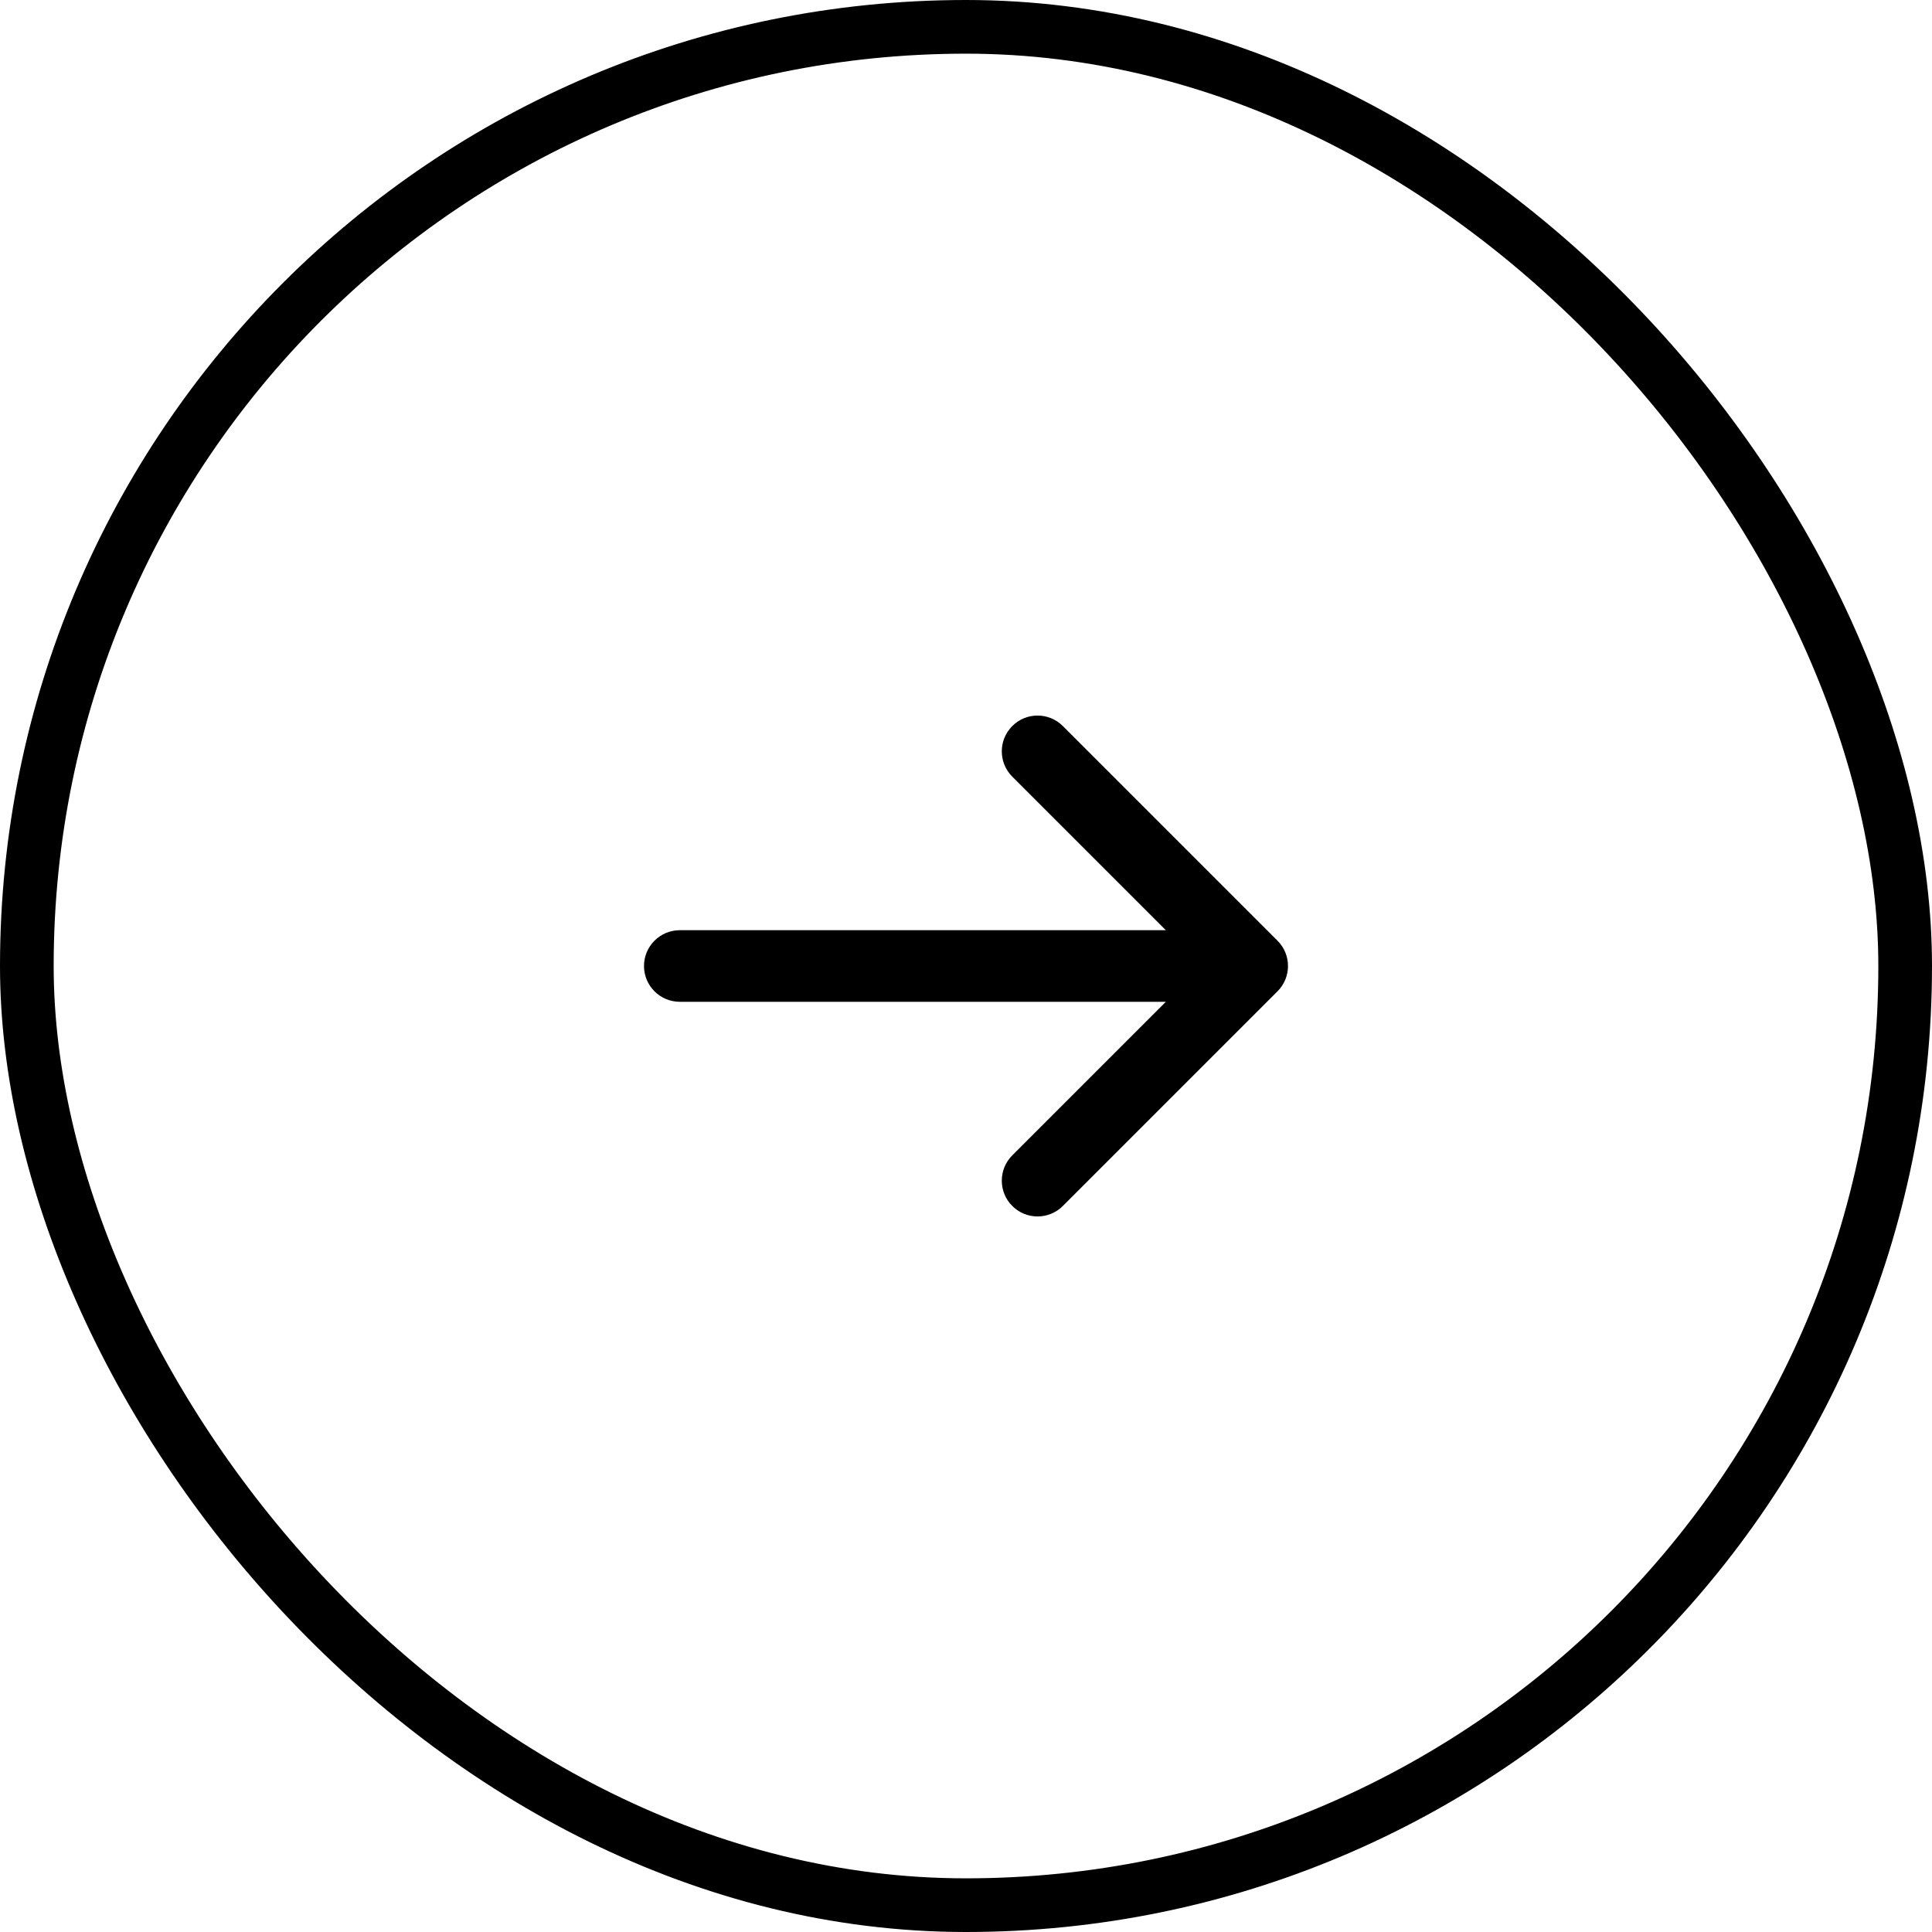
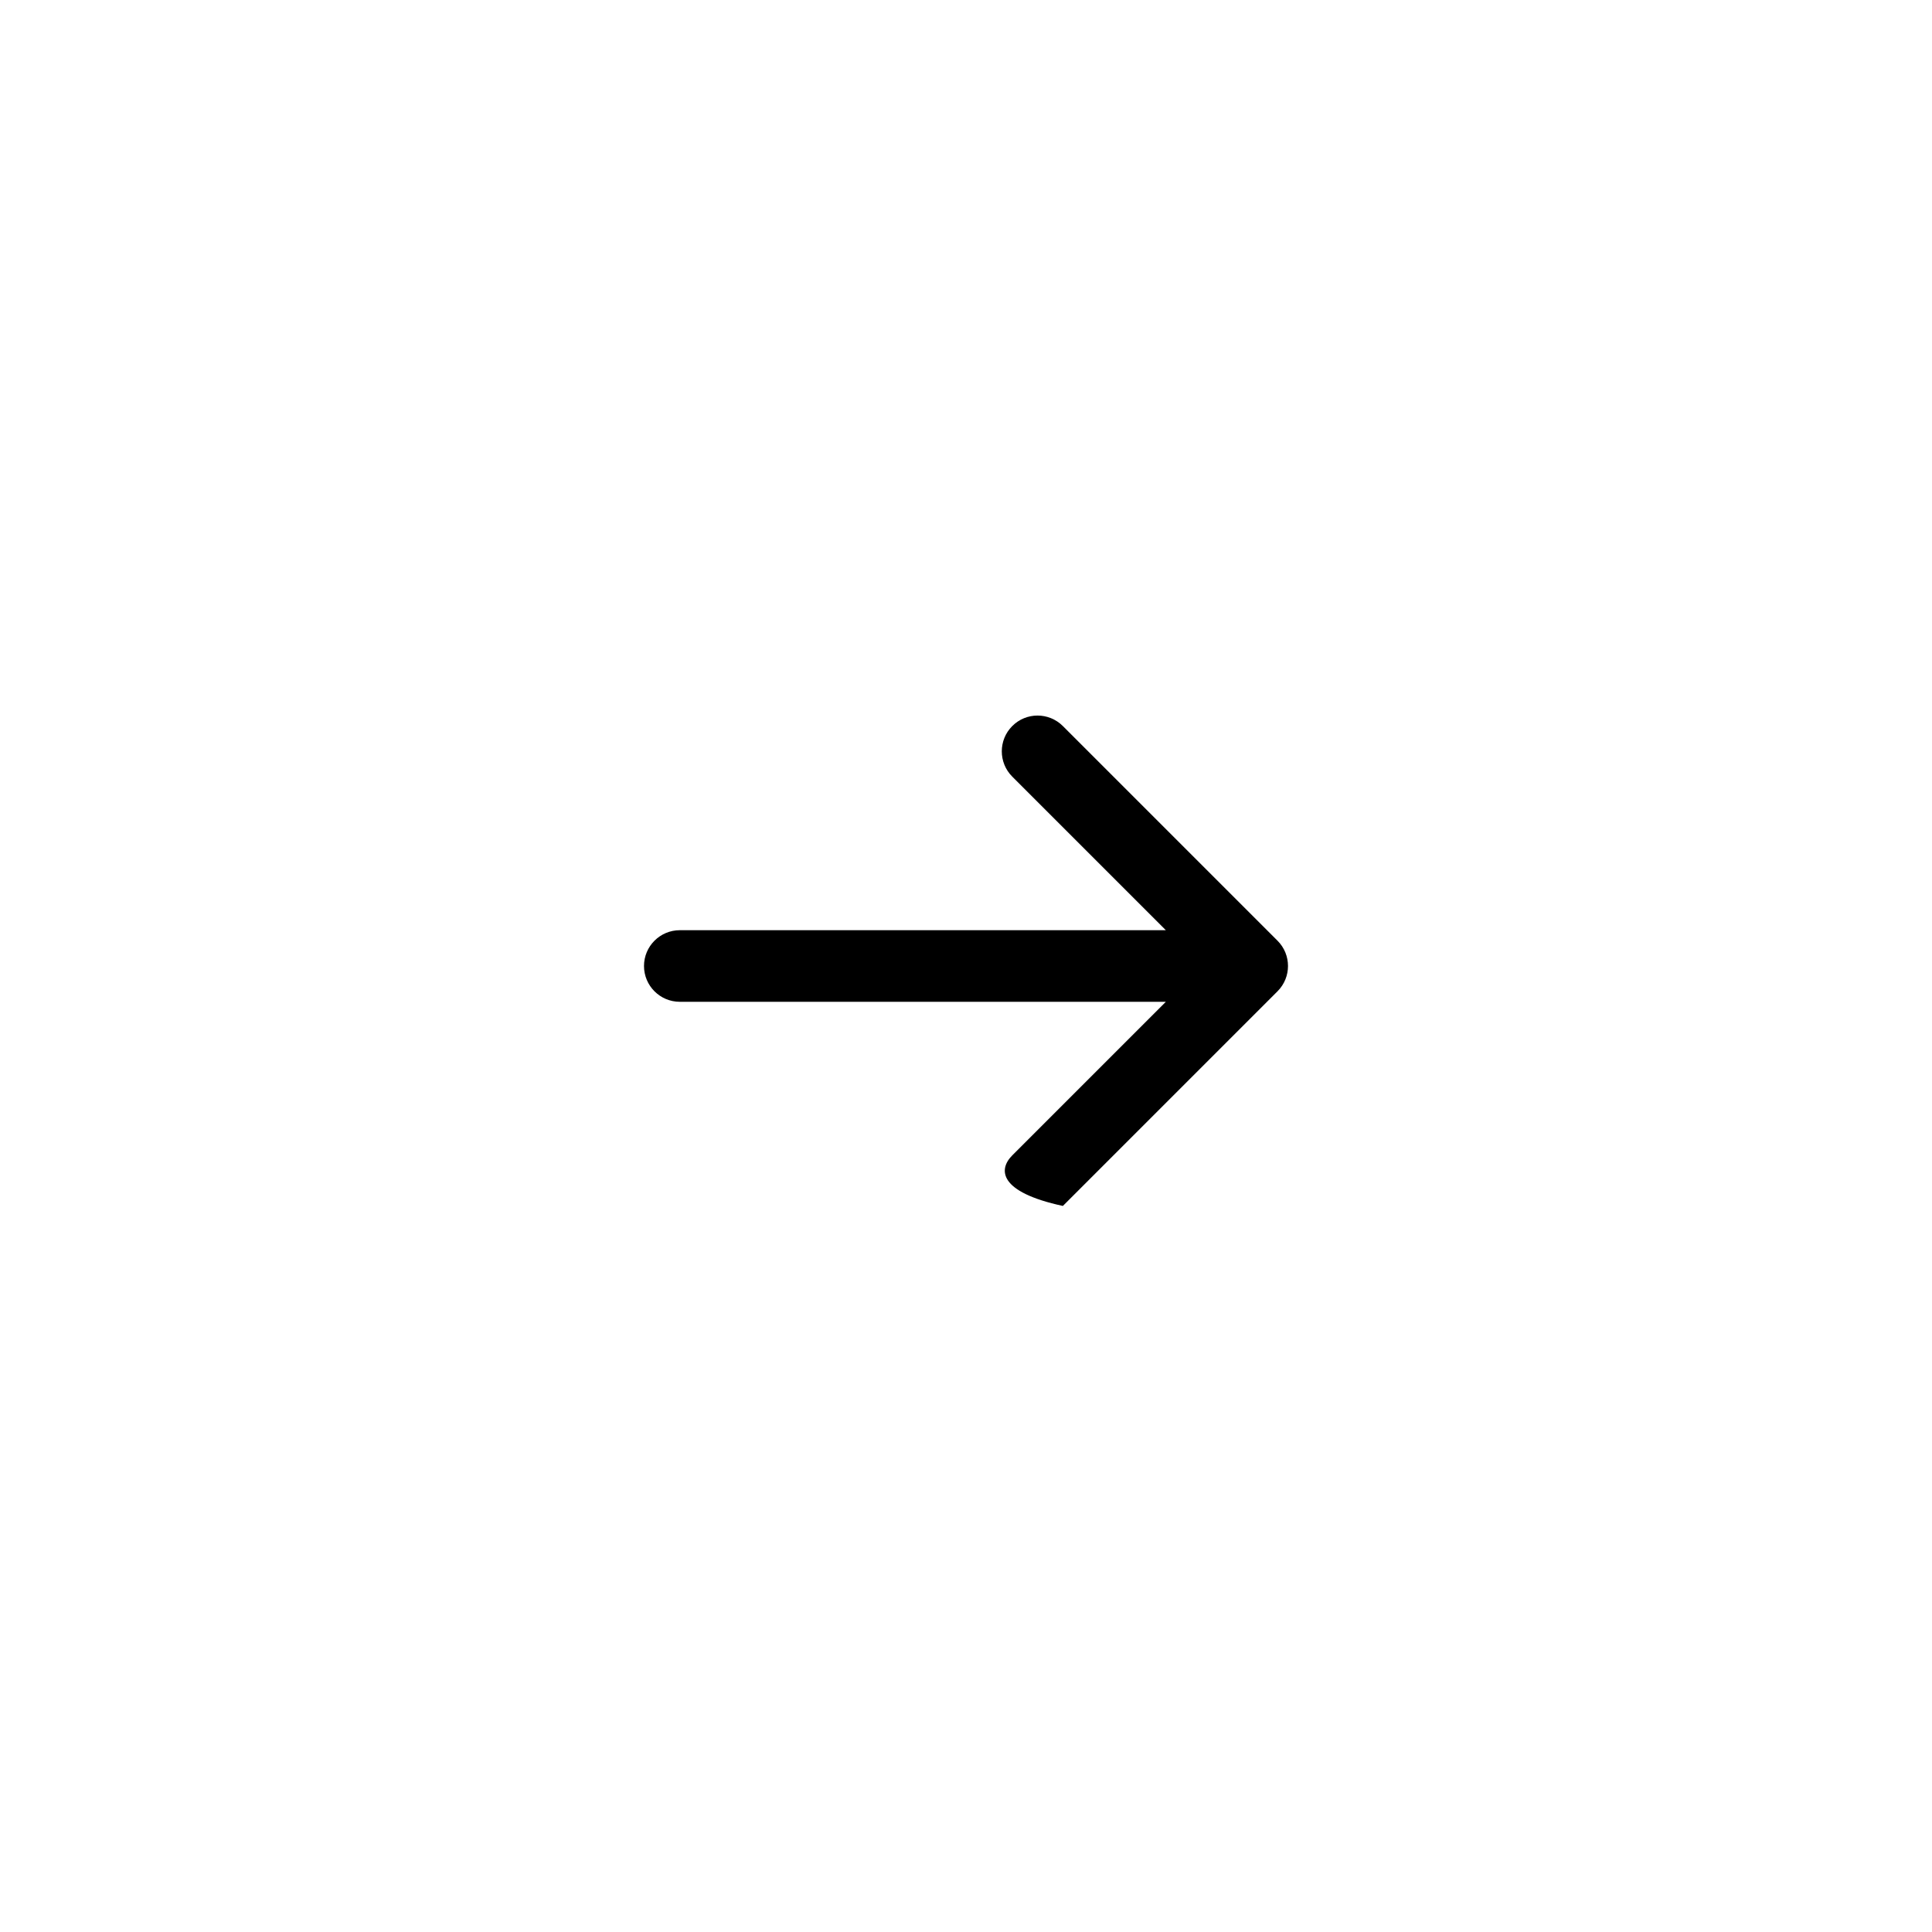
<svg xmlns="http://www.w3.org/2000/svg" width="36" height="36" viewBox="0 0 36 36" fill="none">
-   <path fill-rule="evenodd" clip-rule="evenodd" d="M18.862 13.529C19.122 13.268 19.544 13.268 19.805 13.529L23.805 17.529C24.065 17.789 24.065 18.211 23.805 18.471L19.805 22.471C19.544 22.732 19.122 22.732 18.862 22.471C18.602 22.211 18.602 21.789 18.862 21.529L21.724 18.667H12.667C12.299 18.667 12 18.368 12 18C12 17.632 12.299 17.333 12.667 17.333H21.724L18.862 14.471C18.602 14.211 18.602 13.789 18.862 13.529Z" fill="black" />
-   <rect x="0.5" y="0.5" width="35" height="35" rx="17.5" stroke="black" />
+   <path fill-rule="evenodd" clip-rule="evenodd" d="M18.862 13.529C19.122 13.268 19.544 13.268 19.805 13.529L23.805 17.529C24.065 17.789 24.065 18.211 23.805 18.471L19.805 22.471C18.602 22.211 18.602 21.789 18.862 21.529L21.724 18.667H12.667C12.299 18.667 12 18.368 12 18C12 17.632 12.299 17.333 12.667 17.333H21.724L18.862 14.471C18.602 14.211 18.602 13.789 18.862 13.529Z" fill="black" />
</svg>